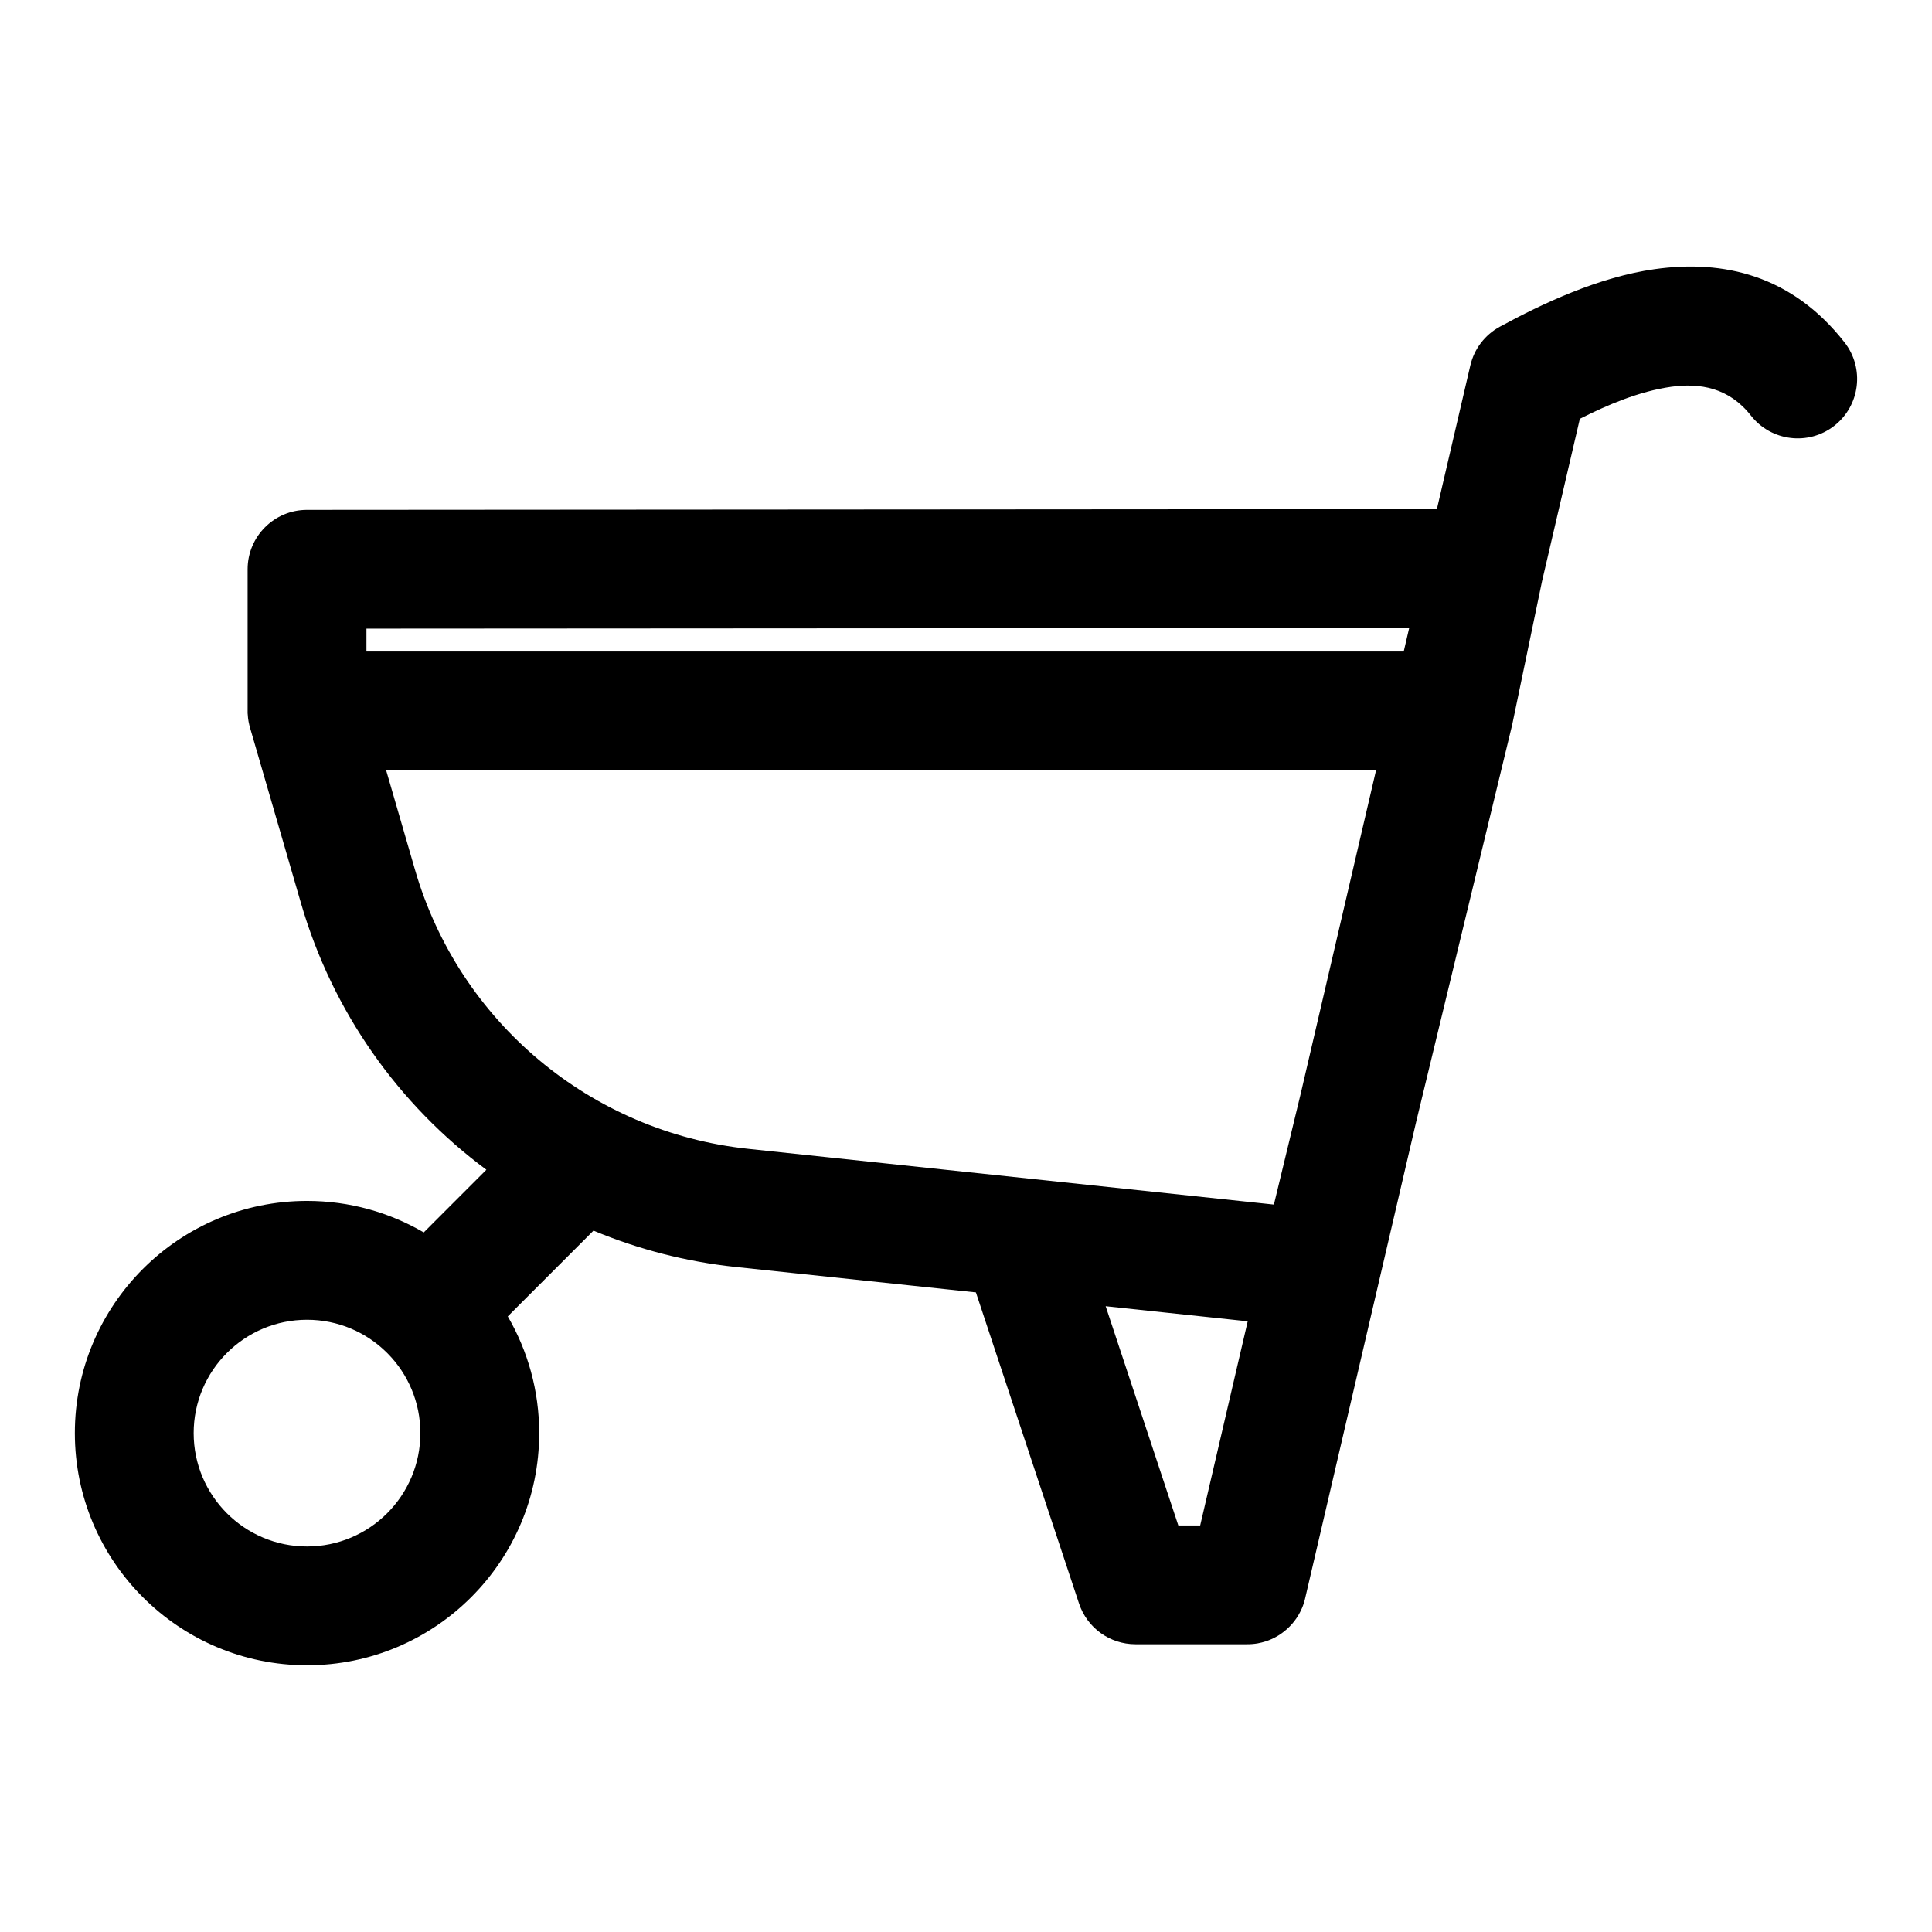
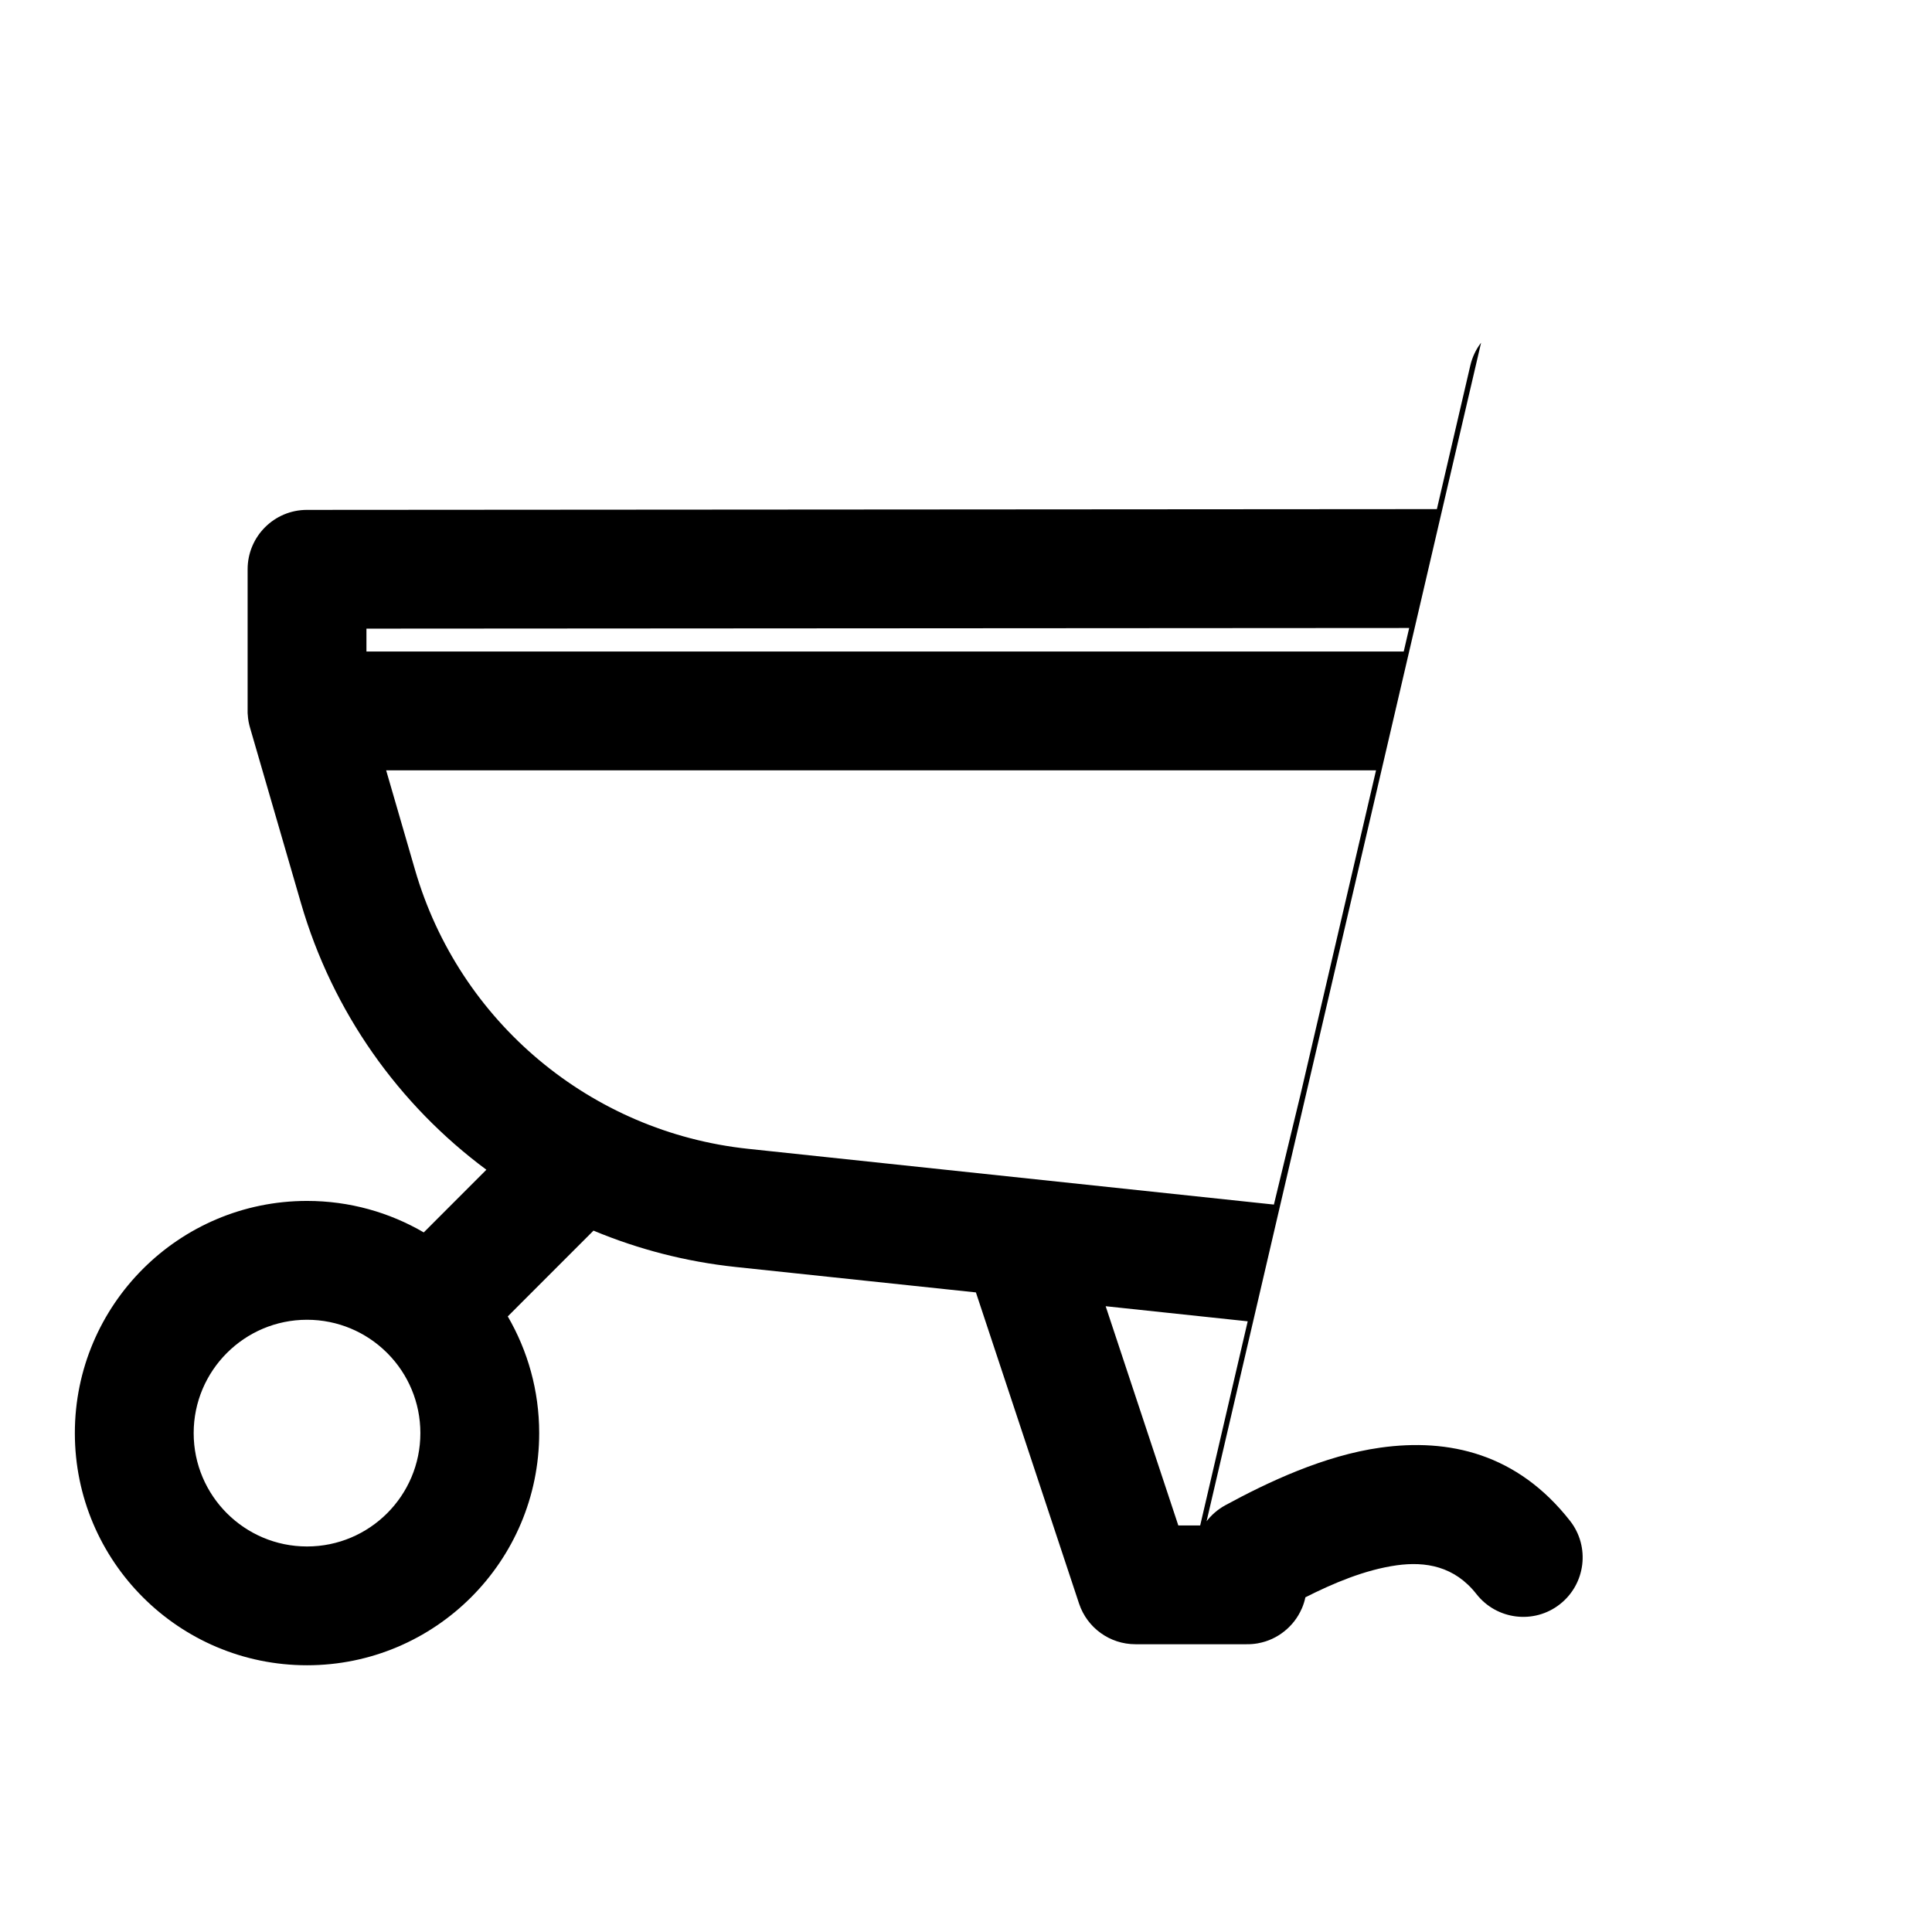
<svg xmlns="http://www.w3.org/2000/svg" fill="#000000" width="800px" height="800px" version="1.1" viewBox="144 144 512 512">
-   <path d="m536.5 234.84-0.094 0.109c-1.289 1.699-2.234 3.699-2.754 5.902l-8.863 38.07-299.44 0.203c-8.691 0-15.727 7.055-15.727 15.742v37.945l0.016 0.41 0.016 0.094c0.062 1.324 0.316 2.598 0.691 3.824l13.398 46.145c8.391 28.953 25.977 53.516 49.152 70.707l-16.594 16.609c-9.102-5.305-19.664-8.344-30.938-8.344-33.961 0-61.527 27.566-61.527 61.527 0 33.961 27.566 61.527 61.527 61.527 33.961 0 61.527-27.566 61.527-61.527 0-11.273-3.039-21.836-8.328-30.922l22.719-22.734c11.84 4.945 24.496 8.234 37.691 9.637l63.652 6.738 27.332 82.453c2.141 6.438 8.156 10.785 14.941 10.785h29.379c1.023 0.016 2.047-0.062 3.023-0.234l0.141-0.031c2.582-0.473 4.93-1.574 6.894-3.148 1.969-1.559 3.59-3.606 4.629-6l0.062-0.125c0.395-0.93 0.707-1.891 0.914-2.898l29.395-126.17 25.395-105 0.078-0.348 0.031-0.172 7.809-37.566 10.027-43.059c7.289-3.684 15.711-7.289 24.199-8.484 7.606-1.055 15.32 0.203 21.129 7.621 5.367 6.848 15.273 8.062 22.105 2.707 6.848-5.352 8.062-15.258 2.707-22.105-13.965-17.82-32.07-21.965-50.301-19.398-14.832 2.078-29.742 9.102-41.078 15.273-1.984 1.086-3.652 2.551-4.945 4.234zm-290.07 267.54c-5.414-5.336-12.863-8.629-21.066-8.629-16.578 0-30.039 13.461-30.039 30.039s13.461 30.039 30.039 30.039c16.578 0 30.039-13.461 30.039-30.039 0-8.203-3.289-15.648-8.629-21.066-0.062-0.047-0.109-0.109-0.172-0.172-0.062-0.047-0.109-0.109-0.172-0.172zm209.84 45.879h5.793l12.594-54.098-37.645-4 19.254 58.094zm52.395-200.11h-262.33l7.652 26.371c11.684 40.289 46.586 69.512 88.309 73.934l139.3 14.77 7.102-29.363 19.965-85.711zm8.785-37.723-1.449 6.234h-274.89v-6.062z" fill-rule="evenodd" />
+   <path d="m536.5 234.84-0.094 0.109c-1.289 1.699-2.234 3.699-2.754 5.902l-8.863 38.07-299.44 0.203c-8.691 0-15.727 7.055-15.727 15.742v37.945l0.016 0.41 0.016 0.094c0.062 1.324 0.316 2.598 0.691 3.824l13.398 46.145c8.391 28.953 25.977 53.516 49.152 70.707l-16.594 16.609c-9.102-5.305-19.664-8.344-30.938-8.344-33.961 0-61.527 27.566-61.527 61.527 0 33.961 27.566 61.527 61.527 61.527 33.961 0 61.527-27.566 61.527-61.527 0-11.273-3.039-21.836-8.328-30.922l22.719-22.734c11.84 4.945 24.496 8.234 37.691 9.637l63.652 6.738 27.332 82.453c2.141 6.438 8.156 10.785 14.941 10.785h29.379c1.023 0.016 2.047-0.062 3.023-0.234l0.141-0.031c2.582-0.473 4.93-1.574 6.894-3.148 1.969-1.559 3.59-3.606 4.629-6l0.062-0.125c0.395-0.93 0.707-1.891 0.914-2.898c7.289-3.684 15.711-7.289 24.199-8.484 7.606-1.055 15.32 0.203 21.129 7.621 5.367 6.848 15.273 8.062 22.105 2.707 6.848-5.352 8.062-15.258 2.707-22.105-13.965-17.82-32.07-21.965-50.301-19.398-14.832 2.078-29.742 9.102-41.078 15.273-1.984 1.086-3.652 2.551-4.945 4.234zm-290.07 267.54c-5.414-5.336-12.863-8.629-21.066-8.629-16.578 0-30.039 13.461-30.039 30.039s13.461 30.039 30.039 30.039c16.578 0 30.039-13.461 30.039-30.039 0-8.203-3.289-15.648-8.629-21.066-0.062-0.047-0.109-0.109-0.172-0.172-0.062-0.047-0.109-0.109-0.172-0.172zm209.84 45.879h5.793l12.594-54.098-37.645-4 19.254 58.094zm52.395-200.11h-262.33l7.652 26.371c11.684 40.289 46.586 69.512 88.309 73.934l139.3 14.77 7.102-29.363 19.965-85.711zm8.785-37.723-1.449 6.234h-274.89v-6.062z" fill-rule="evenodd" />
</svg>